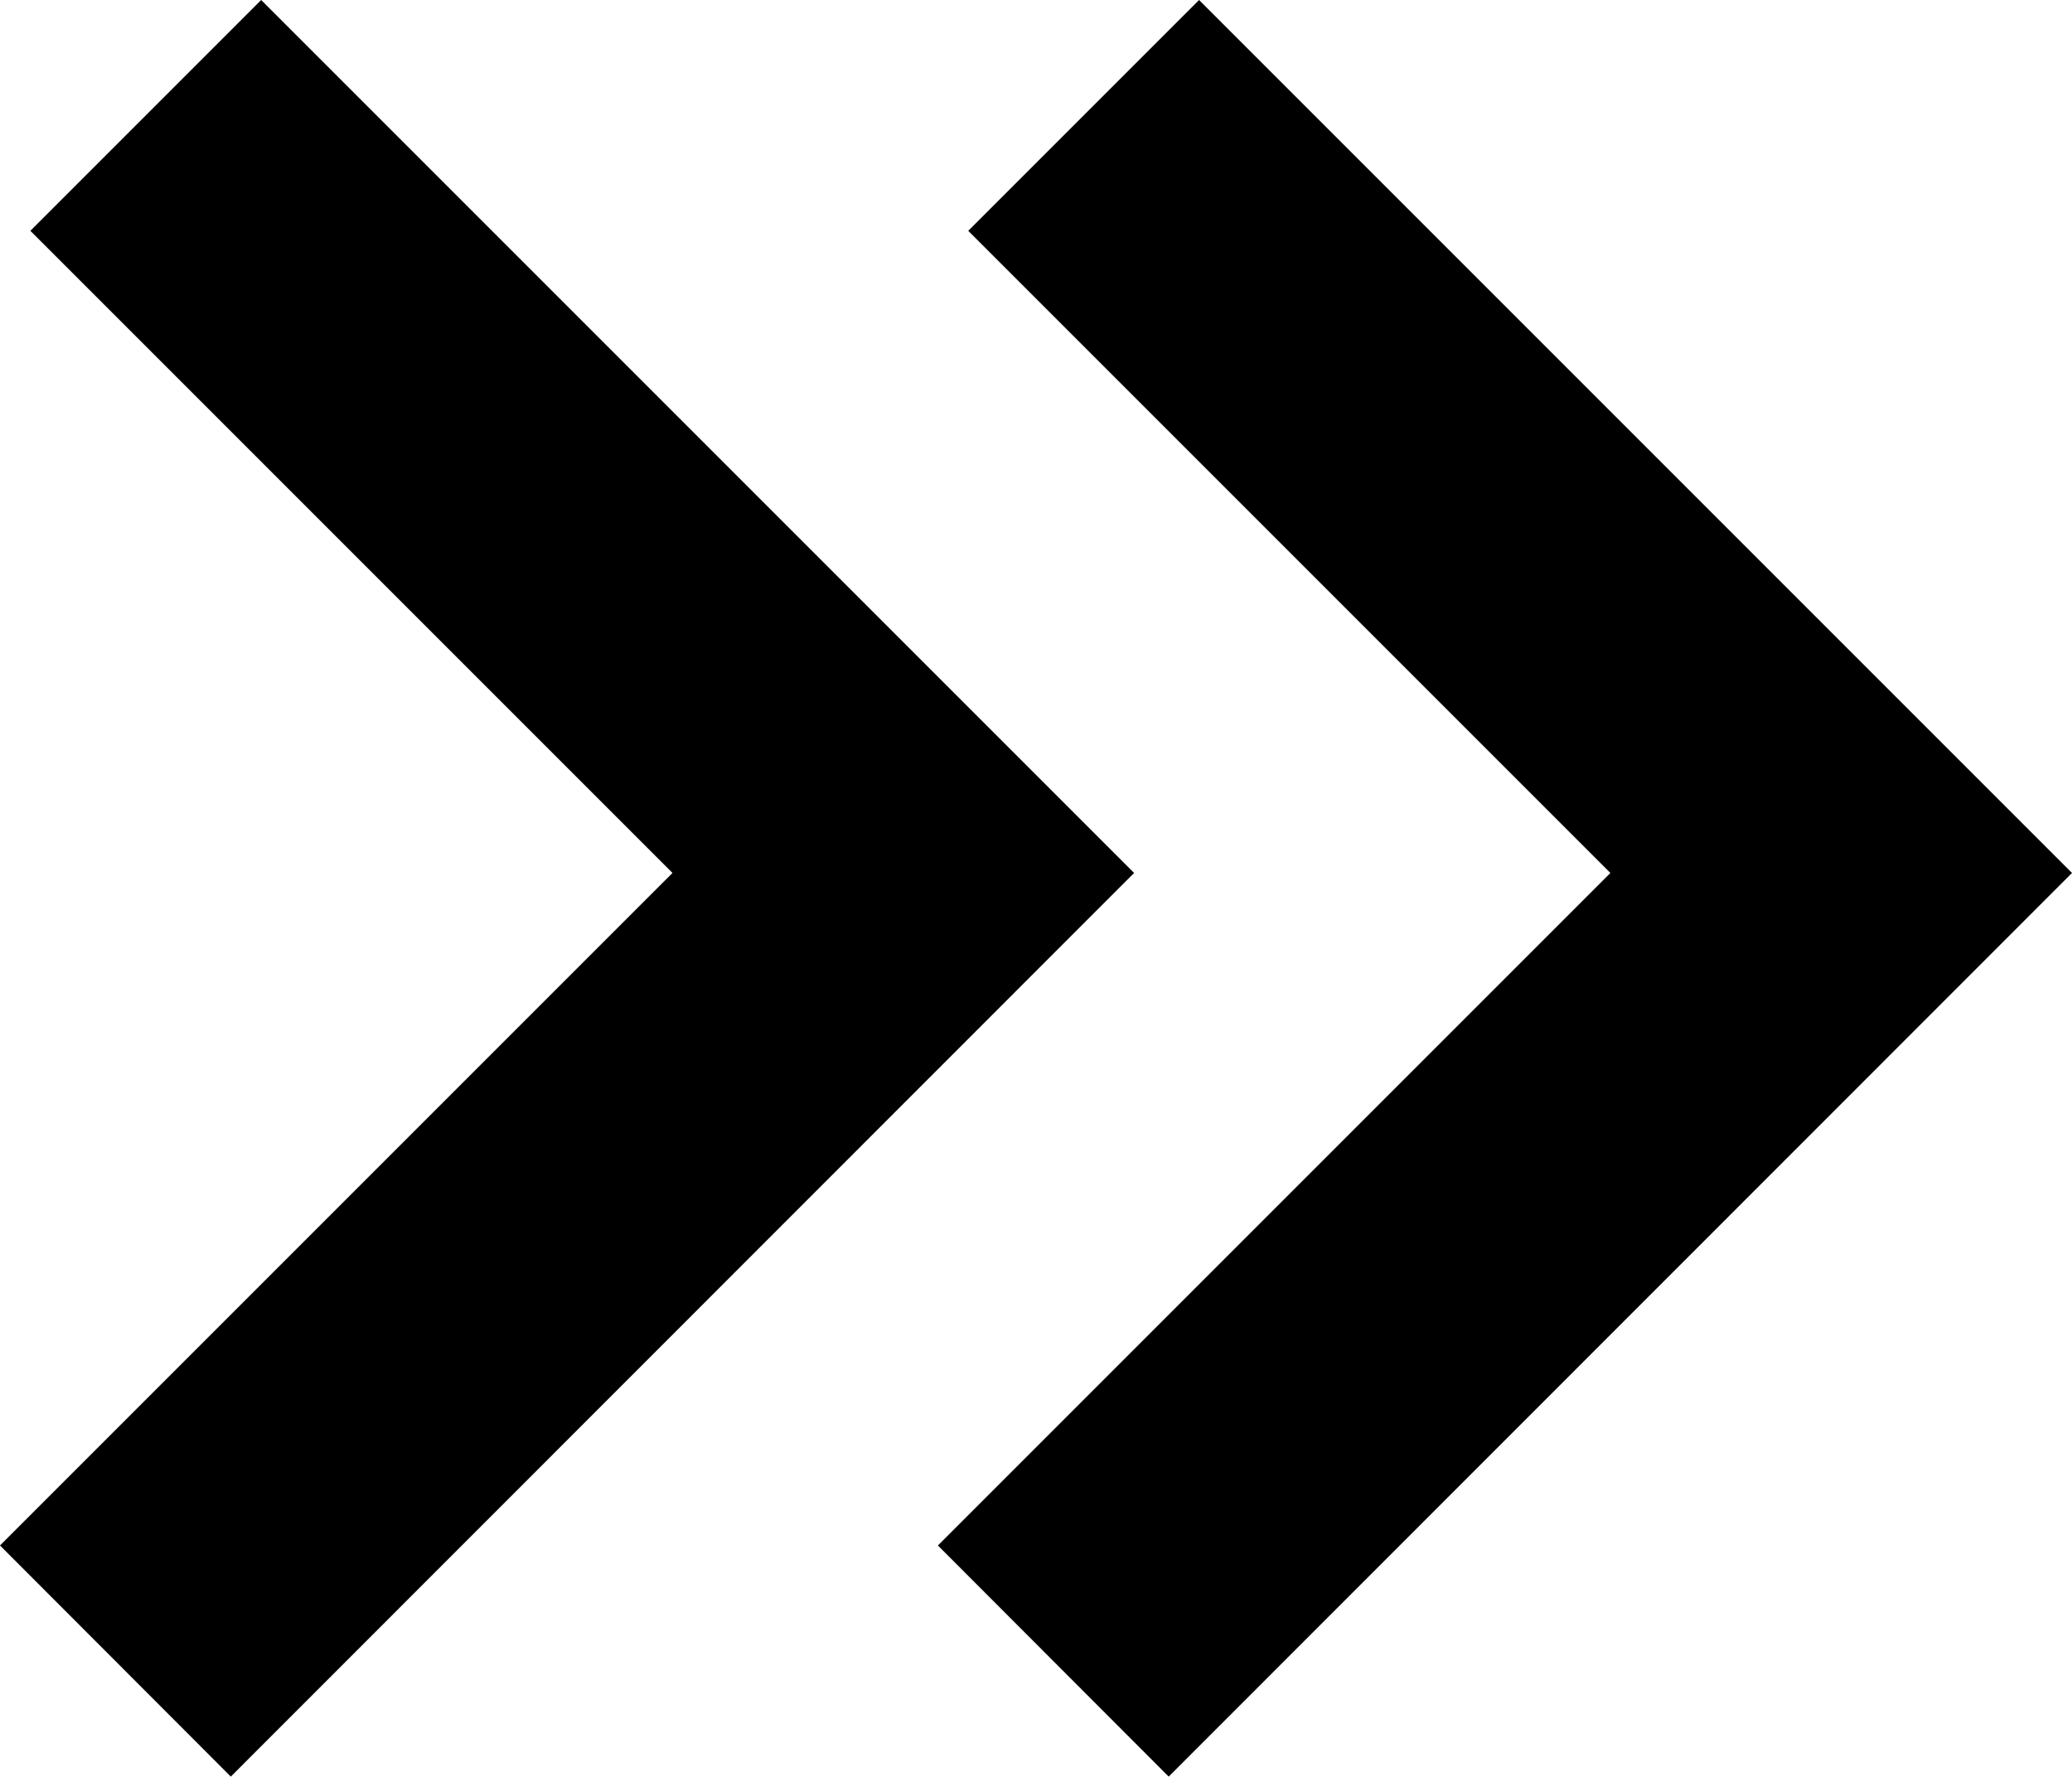
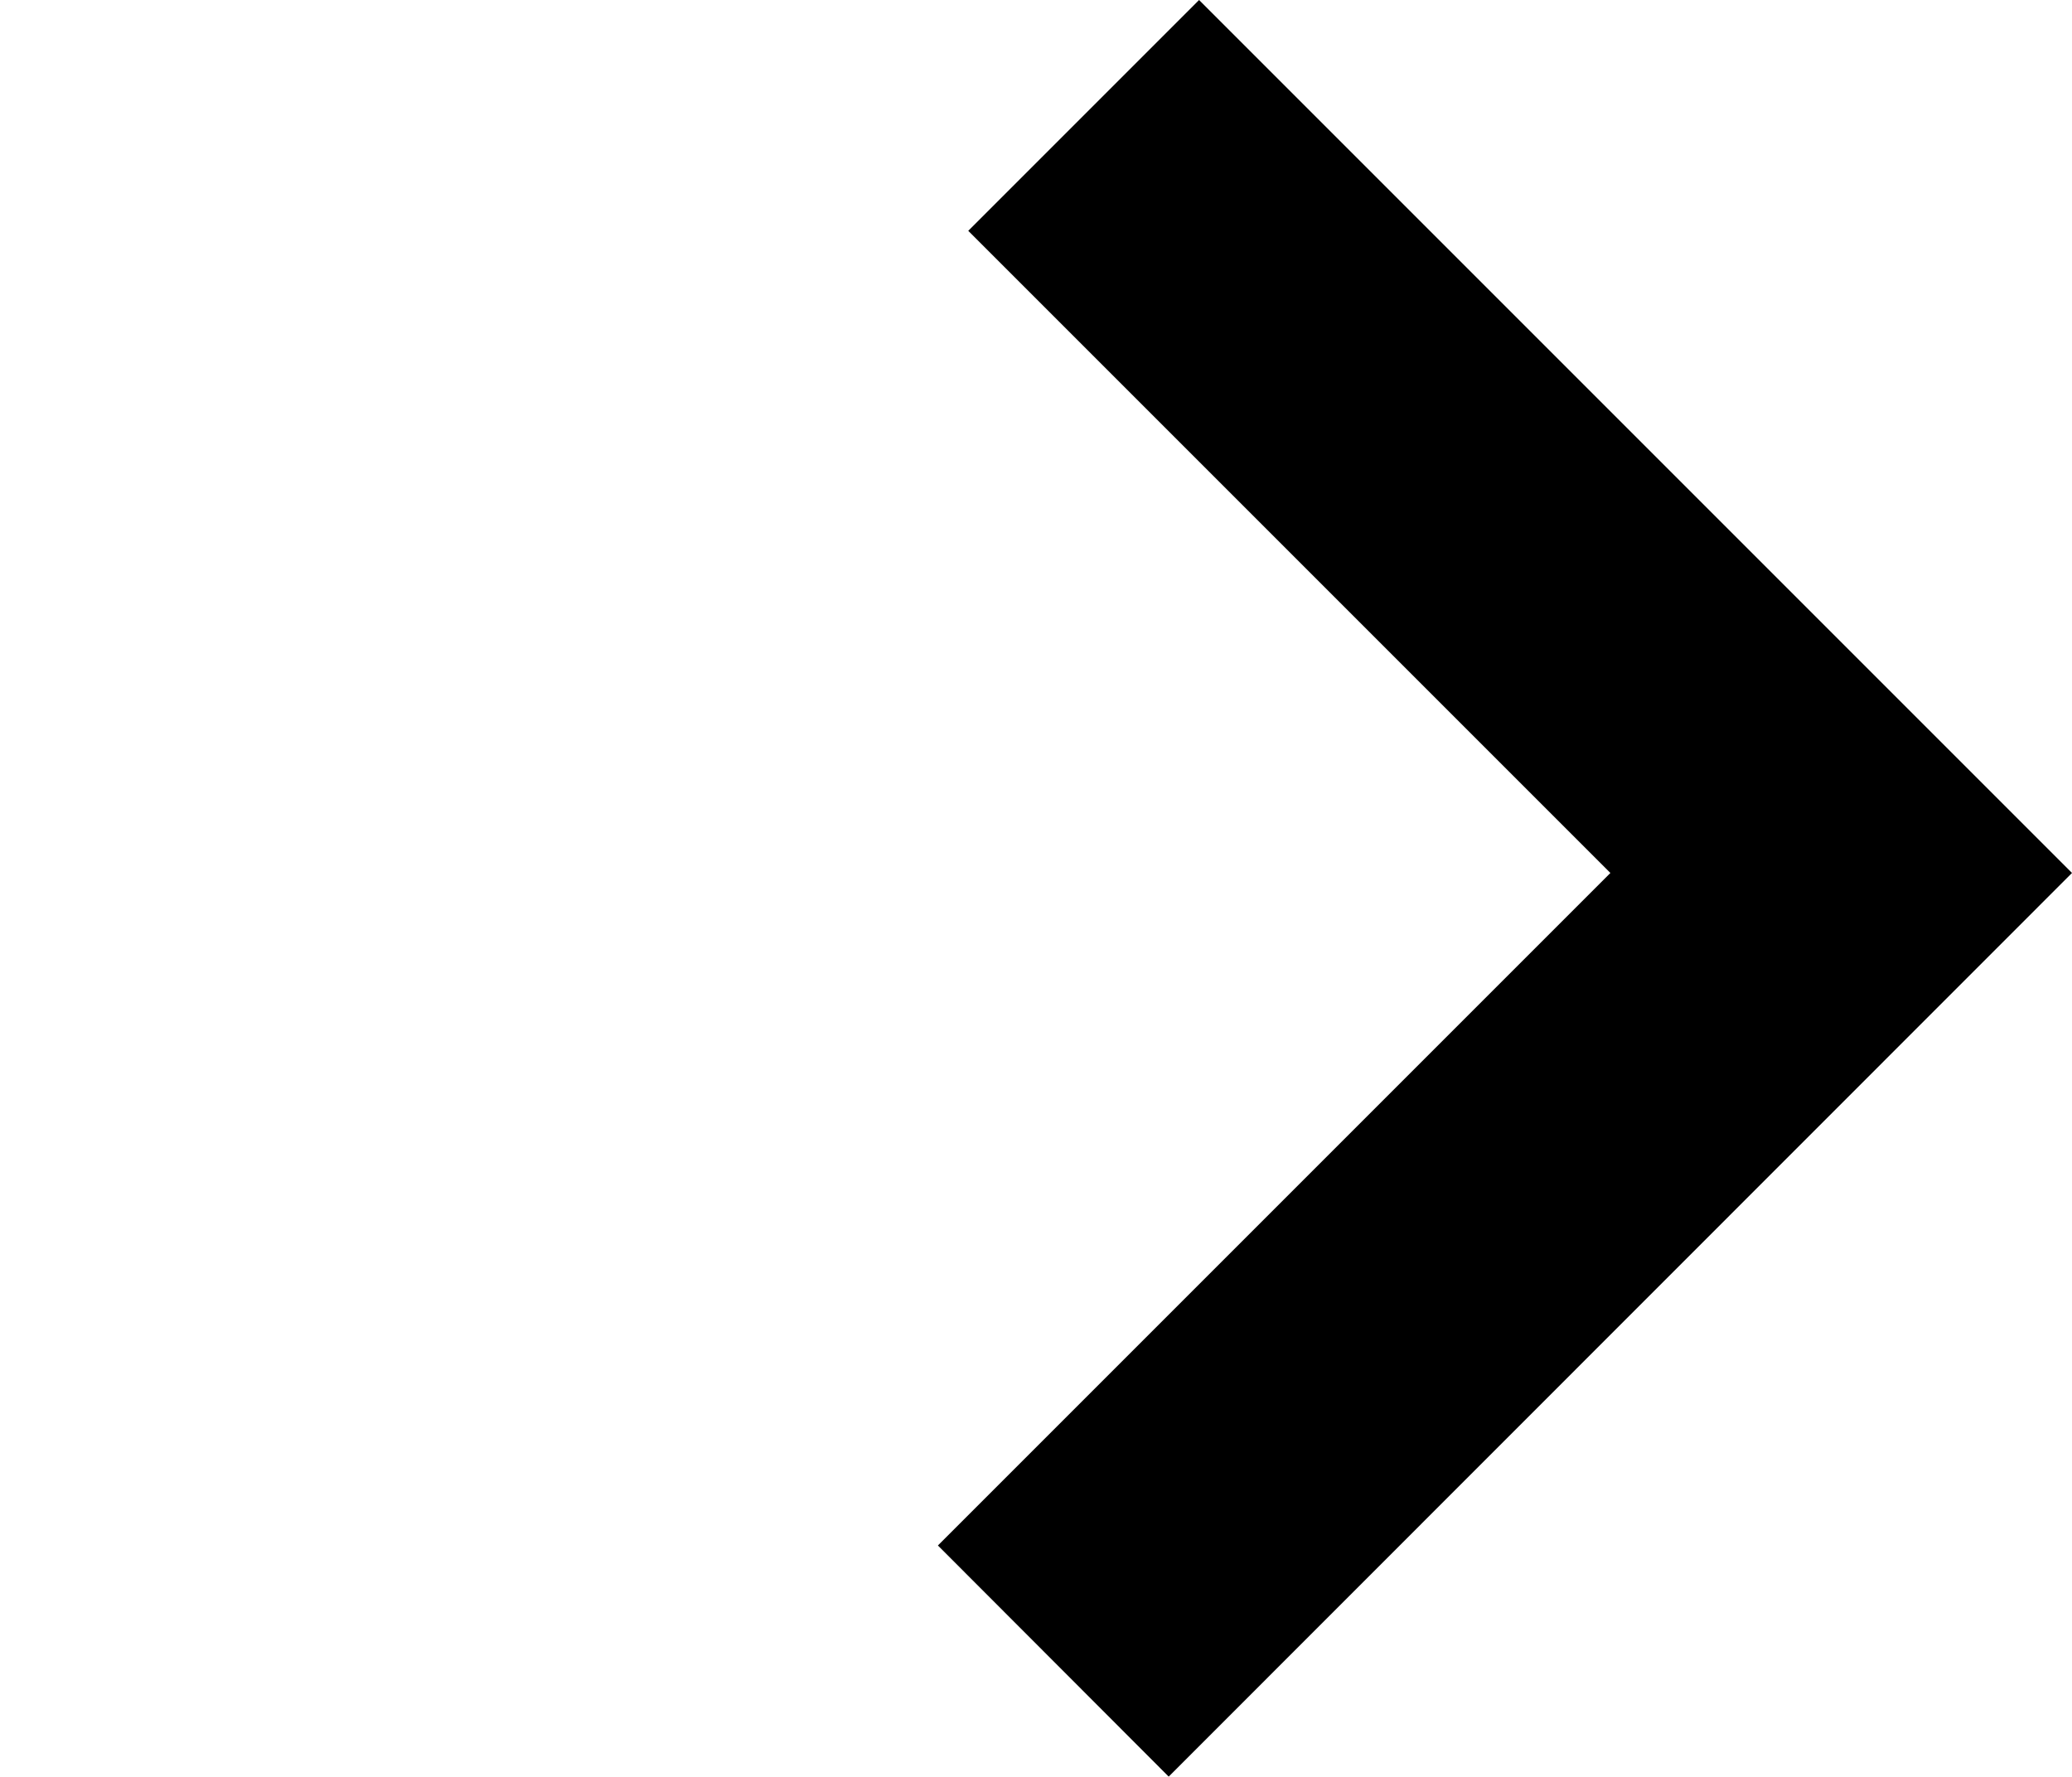
<svg xmlns="http://www.w3.org/2000/svg" version="1.1" x="0px" y="0px" viewBox="0 0 634.7 544.2" style="enable-background:new 0 0 634.7 544.2;" xml:space="preserve">
  <style type="text/css">
	.st0{display:none;}
	.st1{display:inline;fill:#CBCE50;}
</style>
  <g id="Layer_2" class="st0">
    <rect x="-63" y="47.8" class="st1" width="760.7" height="421.4" />
  </g>
  <g id="Layer_1">
-     <polygon points="70.7,544.2 0,473.4 206,267.4 9.3,70.7 80,0 347.4,267.4  " />
    <polygon points="358,544.2 287.3,473.4 493.3,267.4 296.6,70.7 367.3,0 634.7,267.4  " />
  </g>
</svg>